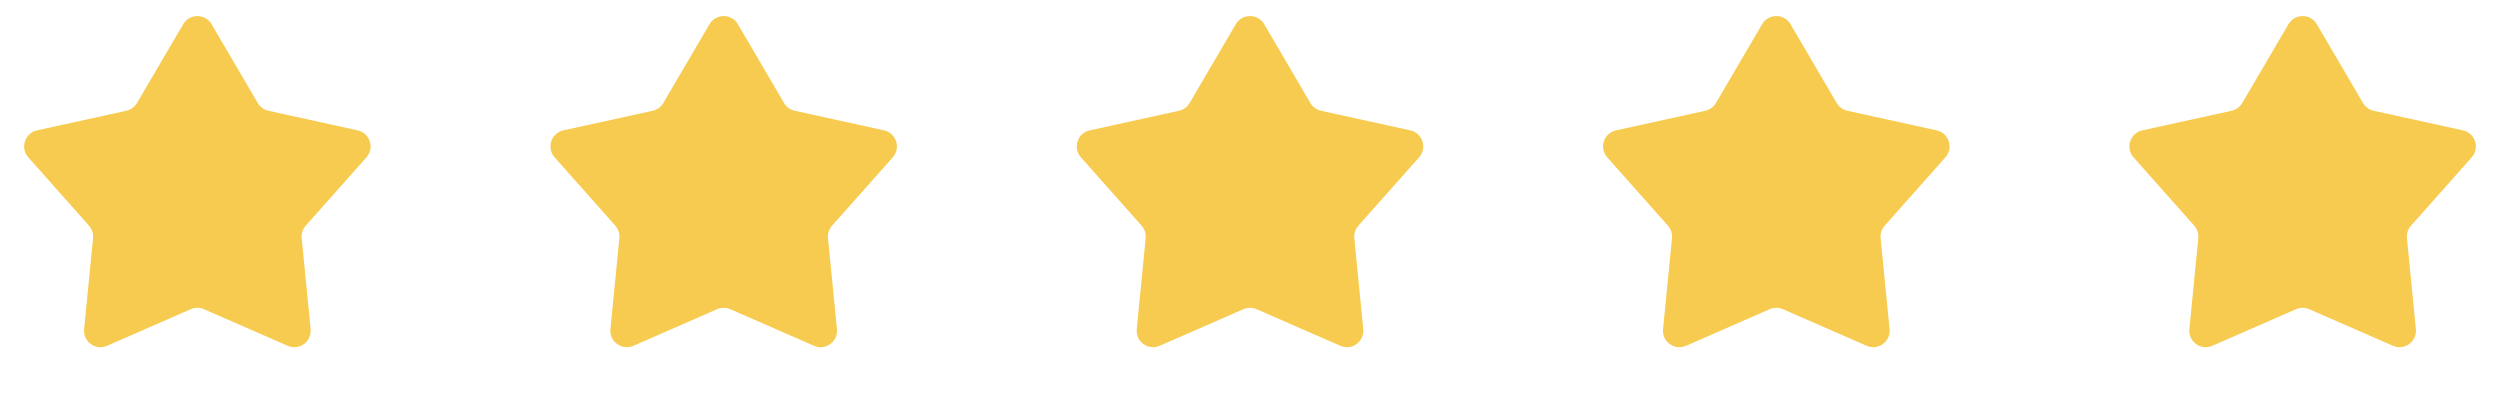
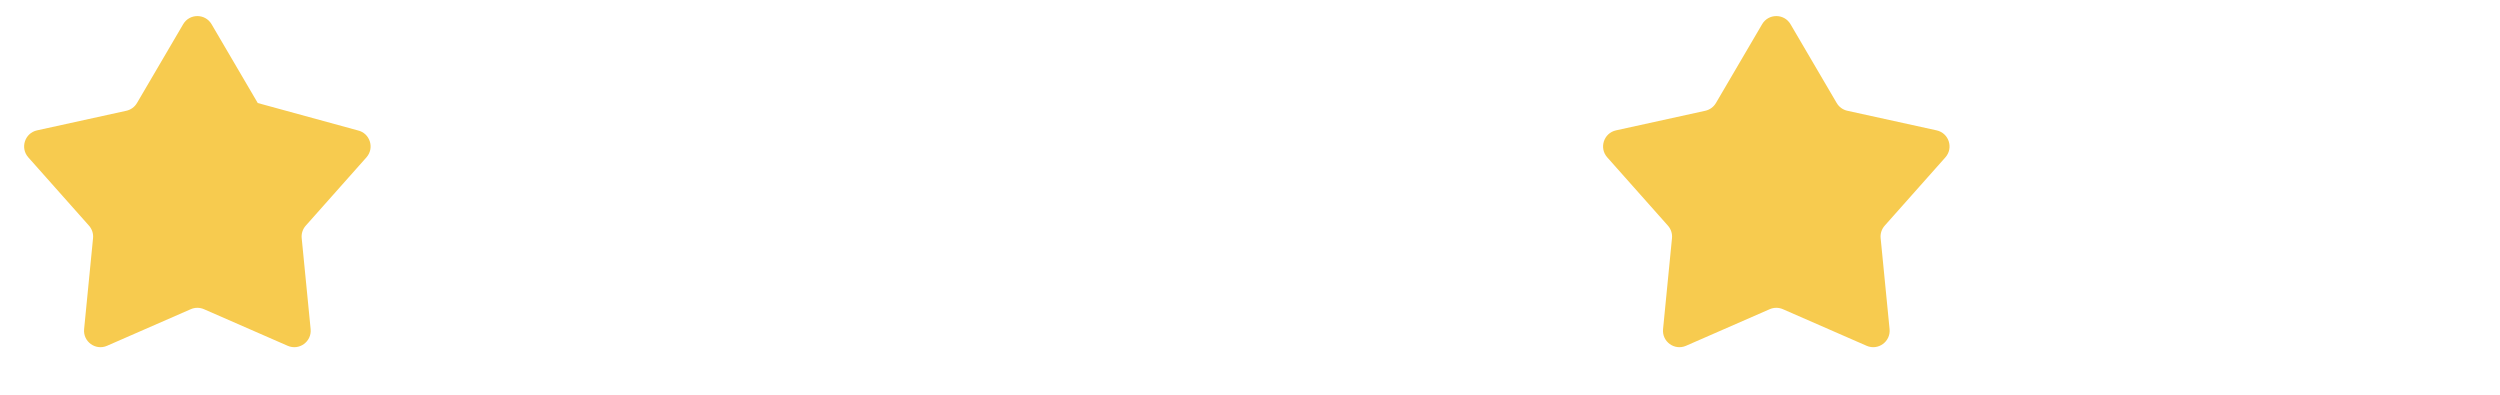
<svg xmlns="http://www.w3.org/2000/svg" width="152" height="24" viewBox="0 0 152 24" fill="none">
-   <path d="M11.137 1.472C11.524 0.813 12.476 0.813 12.863 1.472L15.672 6.264C15.813 6.505 16.048 6.675 16.321 6.735L21.747 7.926C22.493 8.09 22.787 8.996 22.28 9.567L18.59 13.72C18.405 13.928 18.315 14.204 18.343 14.482L18.886 20.01C18.961 20.77 18.191 21.33 17.491 21.024L12.401 18.799C12.145 18.687 11.855 18.687 11.599 18.799L6.509 21.024C5.809 21.33 5.039 20.77 5.114 20.01L5.657 14.482C5.685 14.204 5.595 13.928 5.41 13.72L1.72 9.567C1.213 8.996 1.507 8.09 2.253 7.926L7.679 6.735C7.952 6.675 8.187 6.505 8.328 6.264L11.137 1.472Z" fill="#F7CB4F" />
-   <path d="M43.137 1.472C43.524 0.813 44.476 0.813 44.863 1.472L47.672 6.264C47.813 6.505 48.048 6.675 48.321 6.735L53.746 7.926C54.493 8.09 54.787 8.996 54.28 9.567L50.59 13.72C50.405 13.928 50.315 14.204 50.343 14.482L50.886 20.01C50.961 20.77 50.191 21.33 49.491 21.024L44.401 18.799C44.145 18.687 43.855 18.687 43.599 18.799L38.509 21.024C37.809 21.33 37.039 20.77 37.114 20.01L37.657 14.482C37.685 14.204 37.595 13.928 37.41 13.72L33.72 9.567C33.213 8.996 33.507 8.09 34.254 7.926L39.679 6.735C39.952 6.675 40.187 6.505 40.328 6.264L43.137 1.472Z" fill="#F7CB4F" />
-   <path d="M75.137 1.472C75.524 0.813 76.476 0.813 76.863 1.472L79.672 6.264C79.813 6.505 80.048 6.675 80.321 6.735L85.746 7.926C86.493 8.09 86.787 8.996 86.28 9.567L82.59 13.72C82.405 13.928 82.315 14.204 82.343 14.482L82.886 20.01C82.961 20.77 82.191 21.33 81.491 21.024L76.401 18.799C76.145 18.687 75.855 18.687 75.599 18.799L70.509 21.024C69.809 21.33 69.039 20.77 69.114 20.01L69.657 14.482C69.685 14.204 69.595 13.928 69.41 13.72L65.72 9.567C65.213 8.996 65.507 8.09 66.254 7.926L71.679 6.735C71.952 6.675 72.187 6.505 72.328 6.264L75.137 1.472Z" fill="#F7CB4F" />
+   <path d="M11.137 1.472C11.524 0.813 12.476 0.813 12.863 1.472L15.672 6.264L21.747 7.926C22.493 8.09 22.787 8.996 22.28 9.567L18.59 13.72C18.405 13.928 18.315 14.204 18.343 14.482L18.886 20.01C18.961 20.77 18.191 21.33 17.491 21.024L12.401 18.799C12.145 18.687 11.855 18.687 11.599 18.799L6.509 21.024C5.809 21.33 5.039 20.77 5.114 20.01L5.657 14.482C5.685 14.204 5.595 13.928 5.41 13.72L1.72 9.567C1.213 8.996 1.507 8.09 2.253 7.926L7.679 6.735C7.952 6.675 8.187 6.505 8.328 6.264L11.137 1.472Z" fill="#F7CB4F" />
  <path d="M107.137 1.472C107.524 0.813 108.476 0.813 108.863 1.472L111.672 6.264C111.813 6.505 112.048 6.675 112.321 6.735L117.747 7.926C118.493 8.09 118.787 8.996 118.28 9.567L114.59 13.72C114.405 13.928 114.315 14.204 114.343 14.482L114.886 20.01C114.961 20.77 114.191 21.33 113.491 21.024L108.401 18.799C108.145 18.687 107.855 18.687 107.599 18.799L102.509 21.024C101.809 21.33 101.039 20.77 101.114 20.01L101.657 14.482C101.685 14.204 101.595 13.928 101.41 13.72L97.72 9.567C97.213 8.996 97.507 8.09 98.254 7.926L103.679 6.735C103.952 6.675 104.187 6.505 104.328 6.264L107.137 1.472Z" fill="#F7CB4F" />
-   <path d="M139.137 1.472C139.524 0.813 140.476 0.813 140.863 1.472L143.672 6.264C143.813 6.505 144.048 6.675 144.321 6.735L149.747 7.926C150.493 8.09 150.787 8.996 150.28 9.567L146.59 13.72C146.405 13.928 146.315 14.204 146.343 14.482L146.886 20.01C146.961 20.77 146.191 21.33 145.491 21.024L140.401 18.799C140.145 18.687 139.855 18.687 139.599 18.799L134.509 21.024C133.809 21.33 133.039 20.77 133.114 20.01L133.657 14.482C133.685 14.204 133.595 13.928 133.41 13.72L129.72 9.567C129.213 8.996 129.507 8.09 130.253 7.926L135.679 6.735C135.952 6.675 136.187 6.505 136.328 6.264L139.137 1.472Z" fill="#F7CB4F" />
</svg>